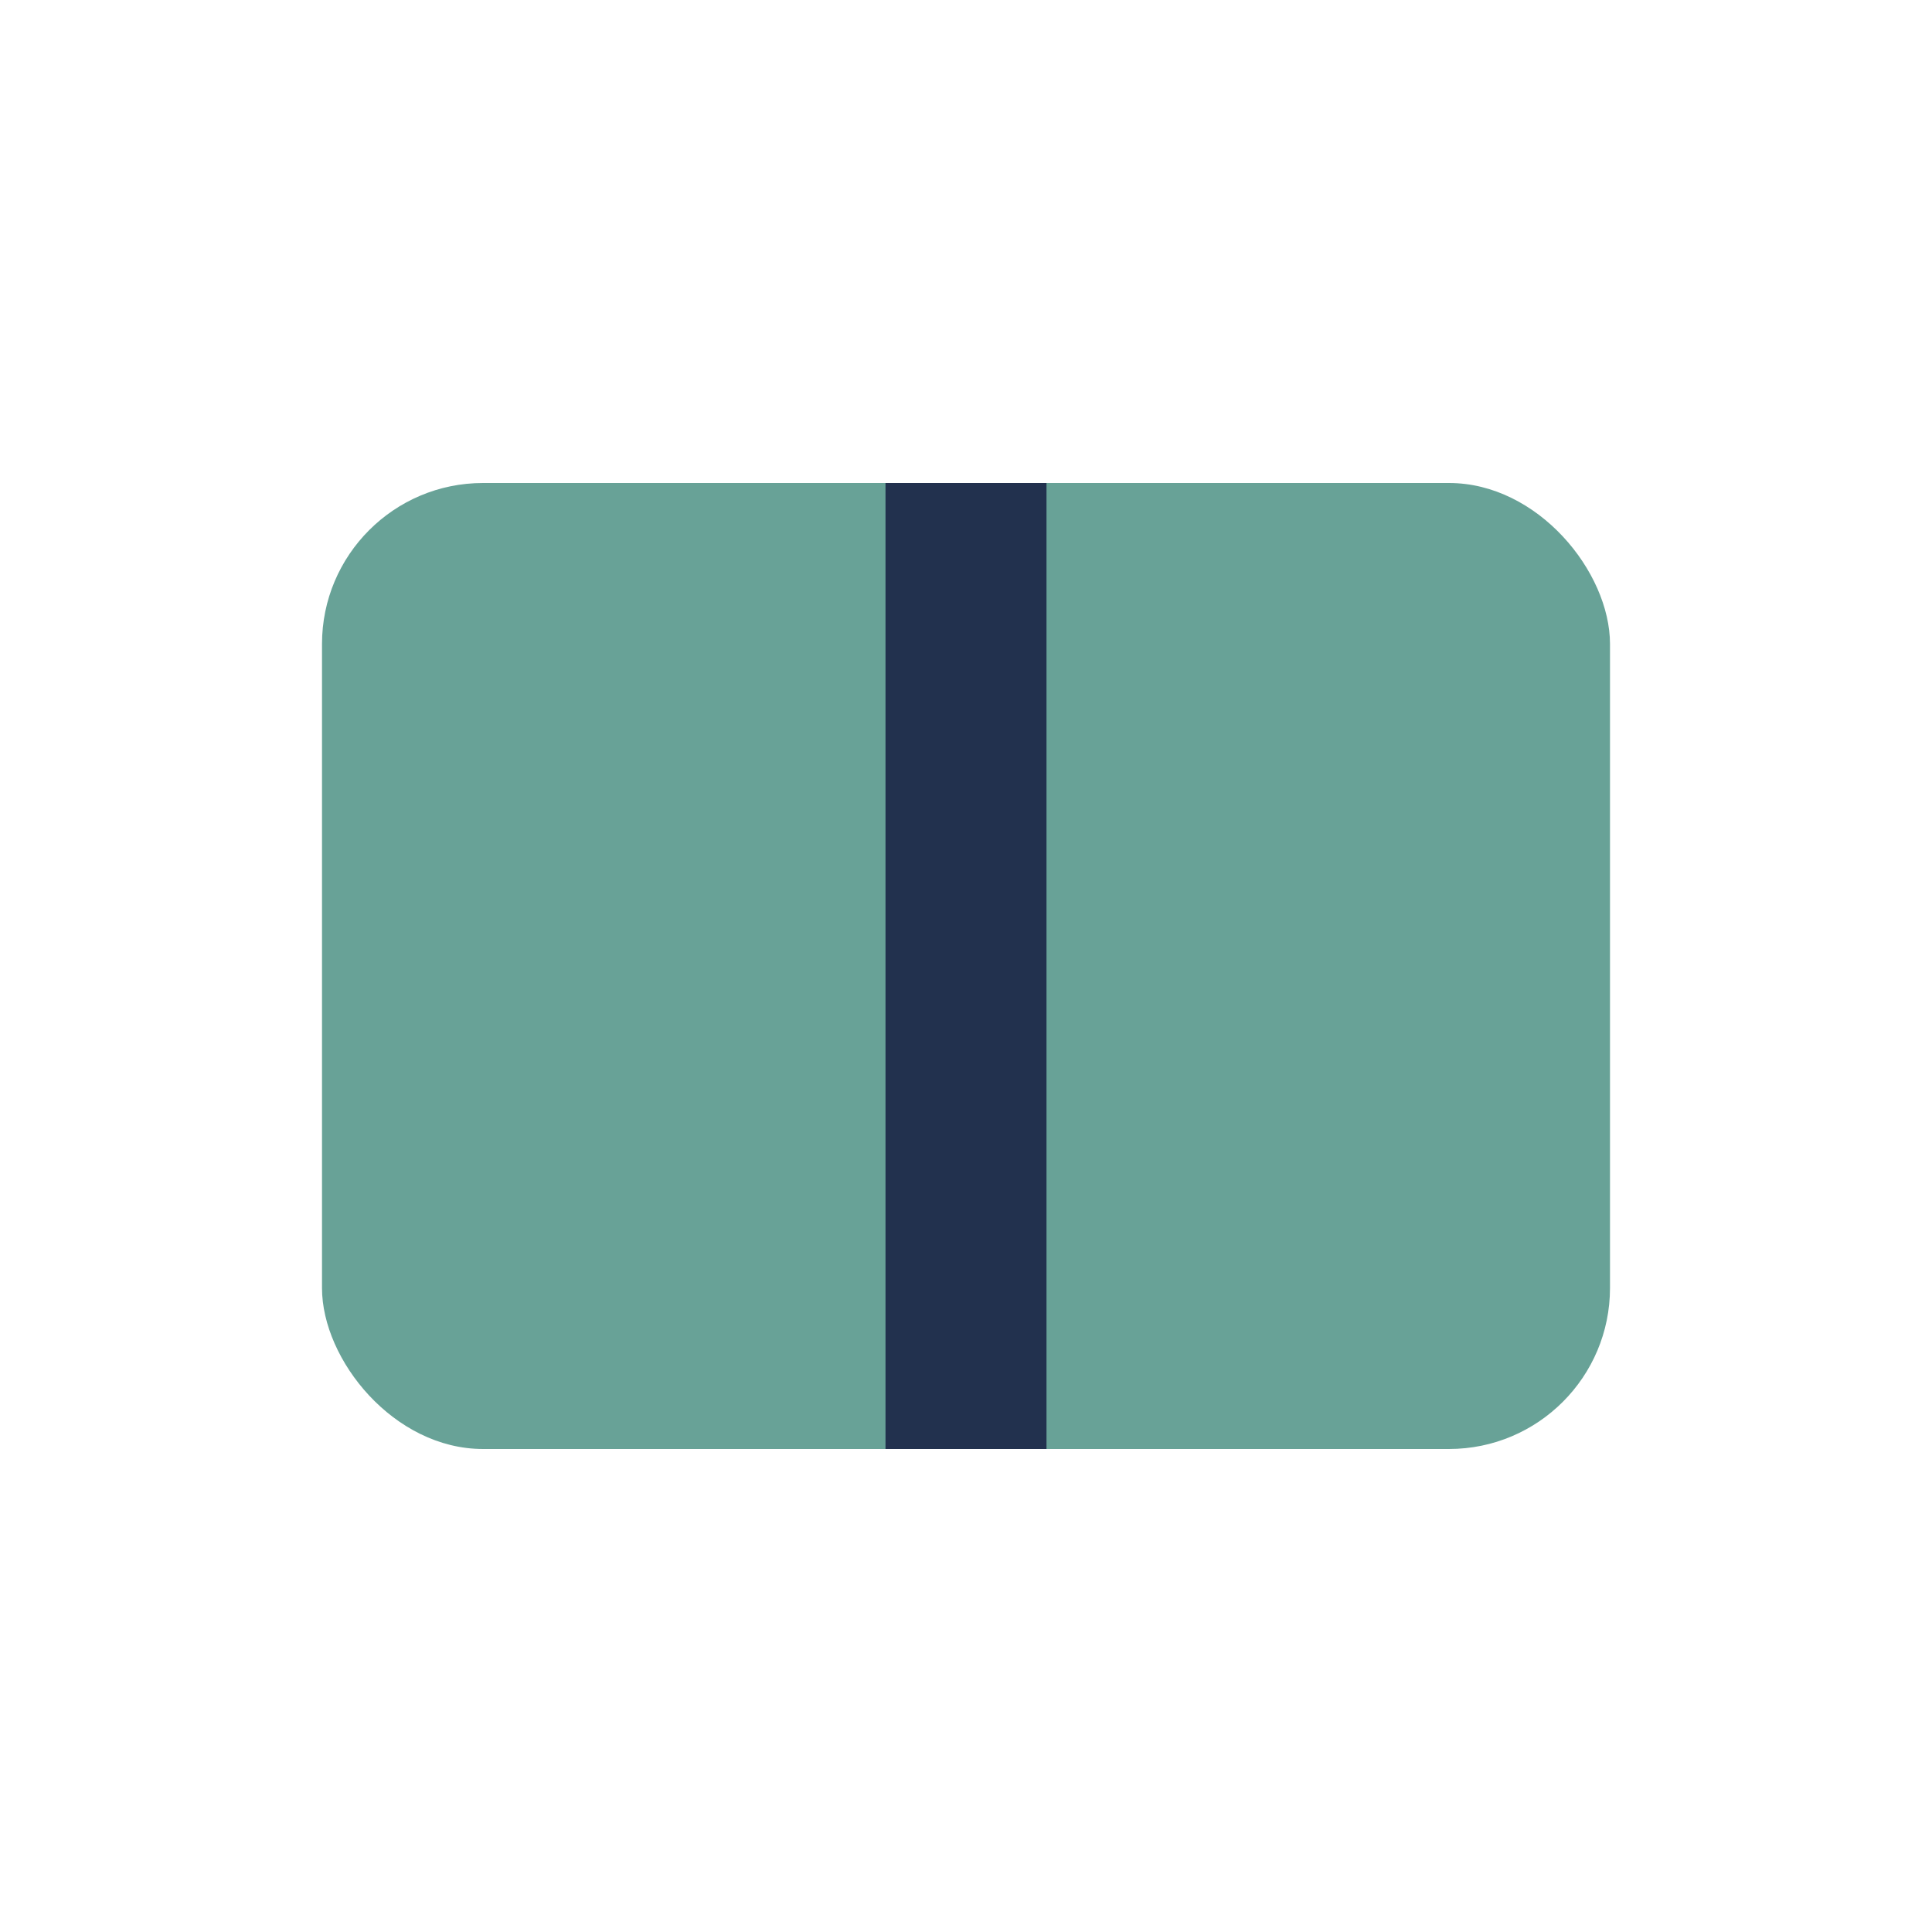
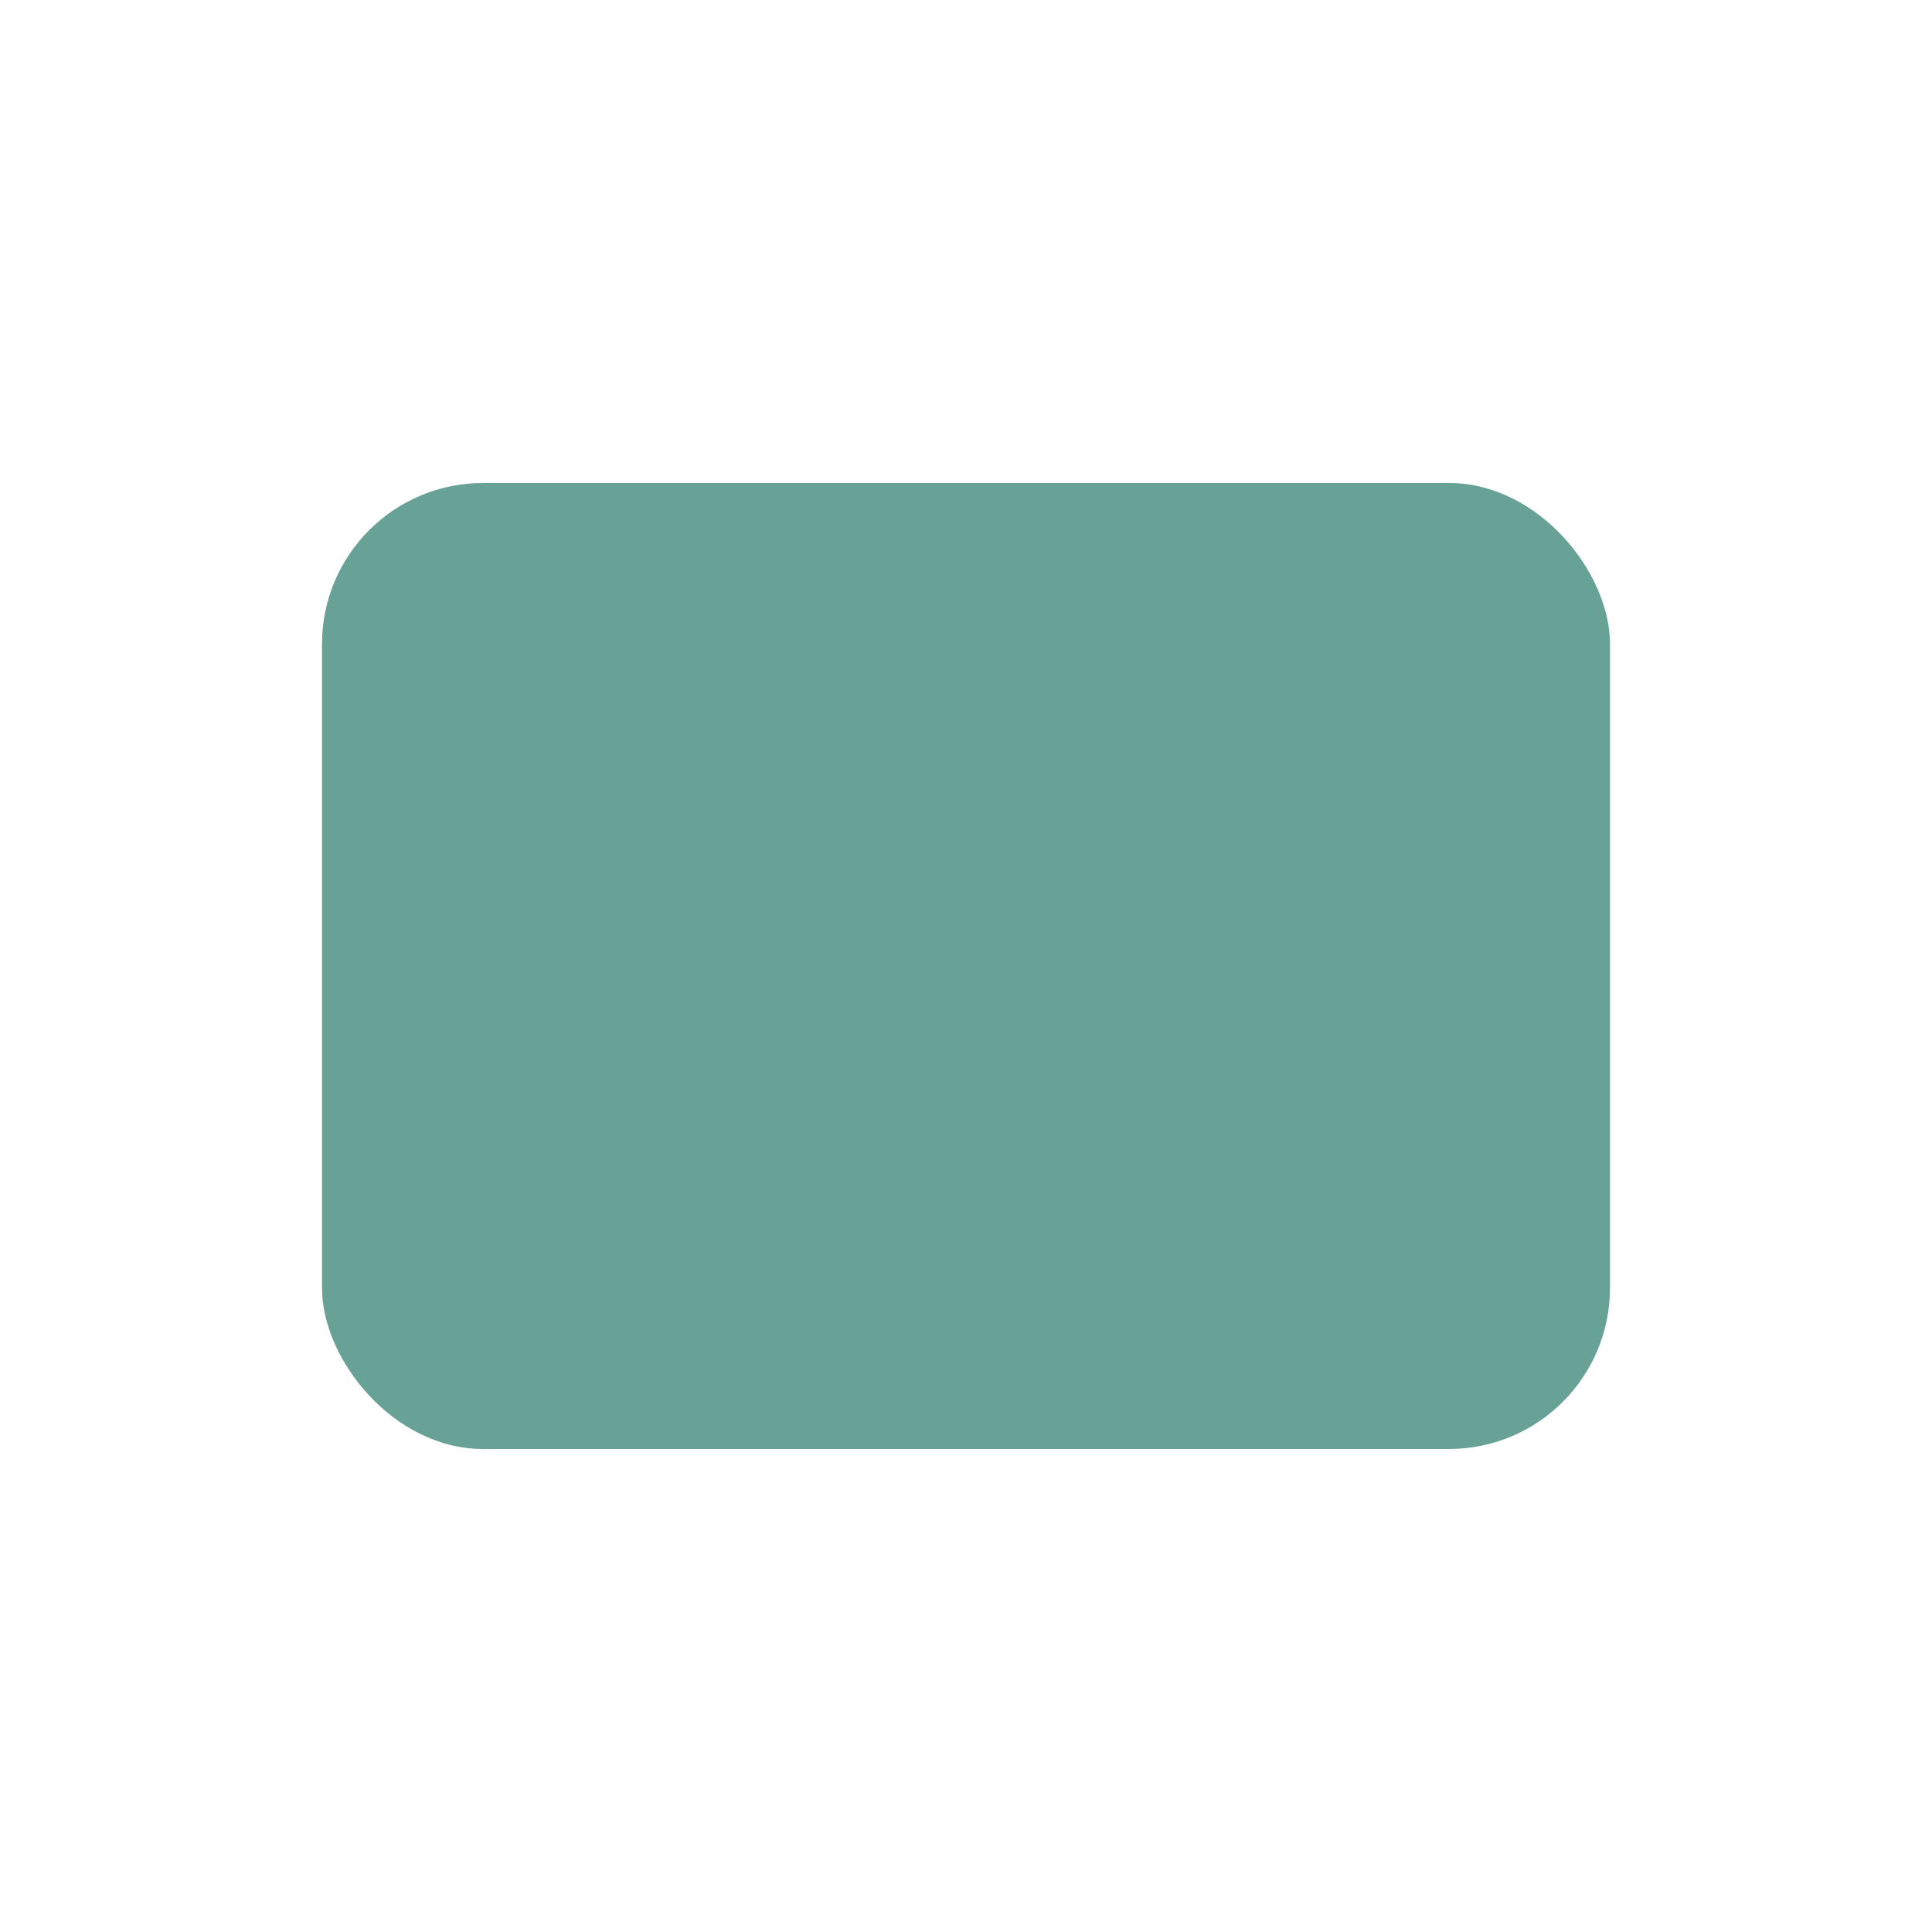
<svg xmlns="http://www.w3.org/2000/svg" width="24" height="24" viewBox="0 0 24 24">
  <rect x="4" y="6" width="16" height="12" rx="2" fill="#68A297" />
-   <path d="M12 6v12" stroke="#22314E" stroke-width="2" />
</svg>